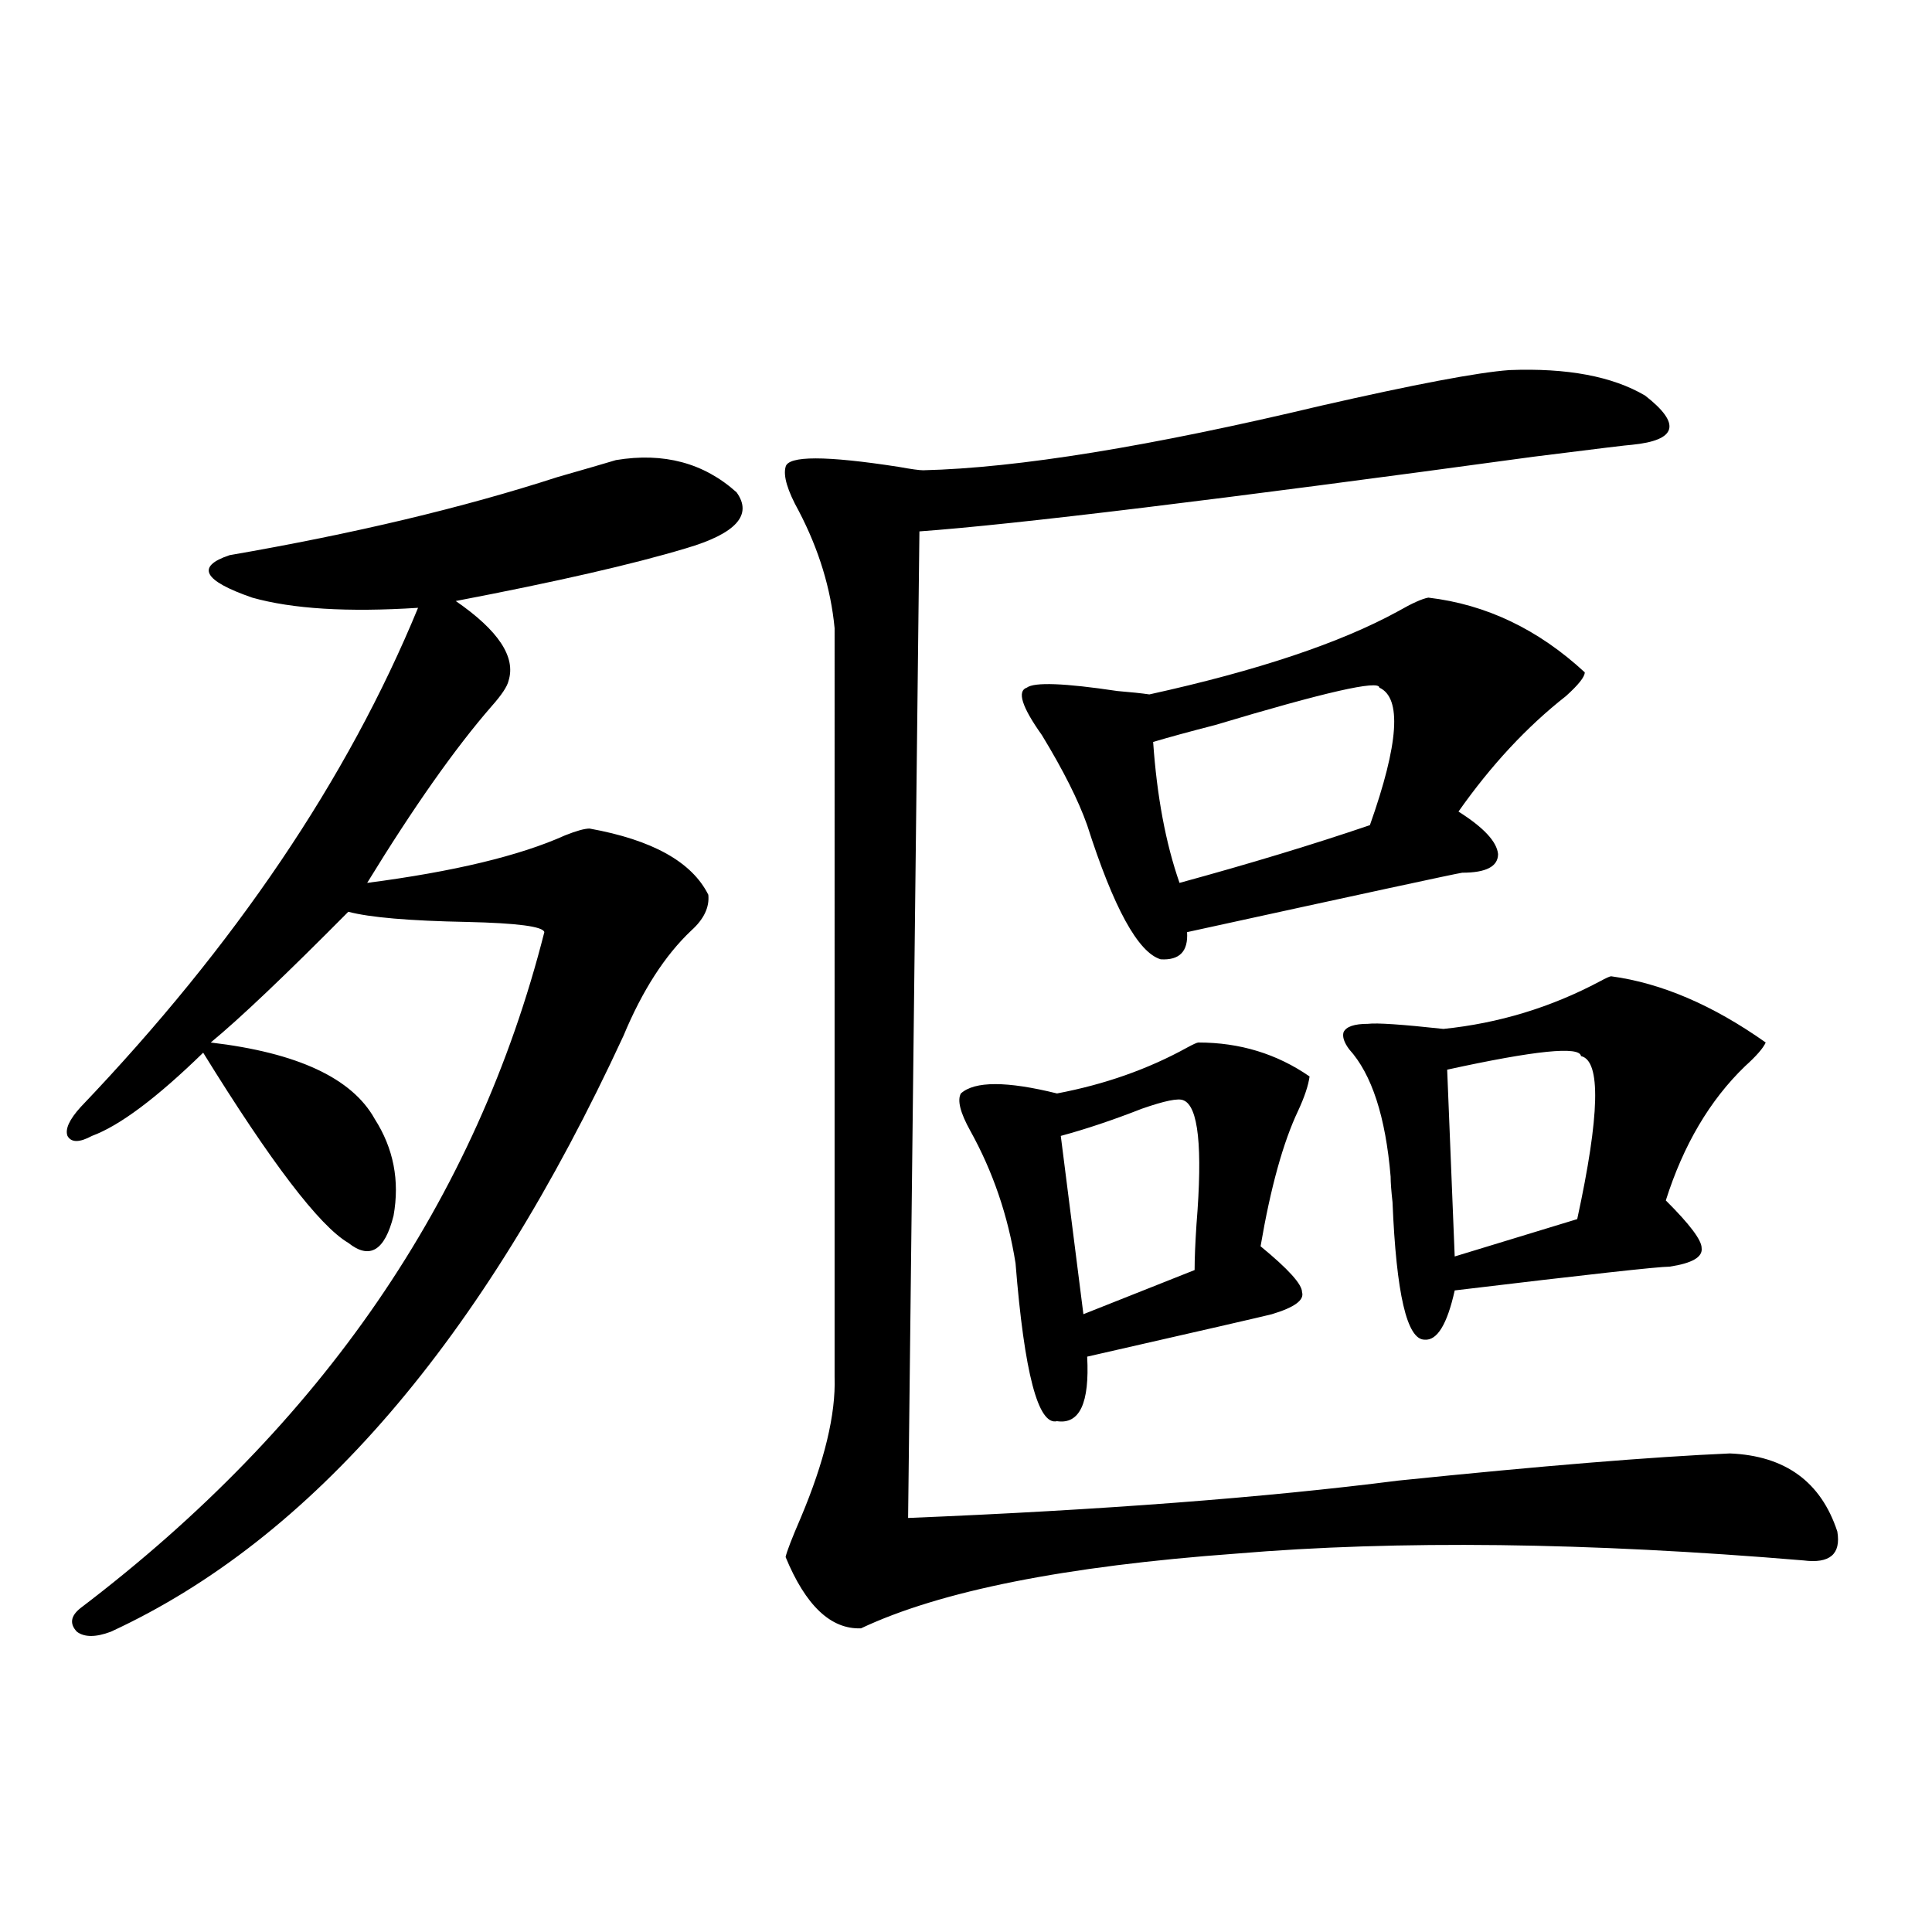
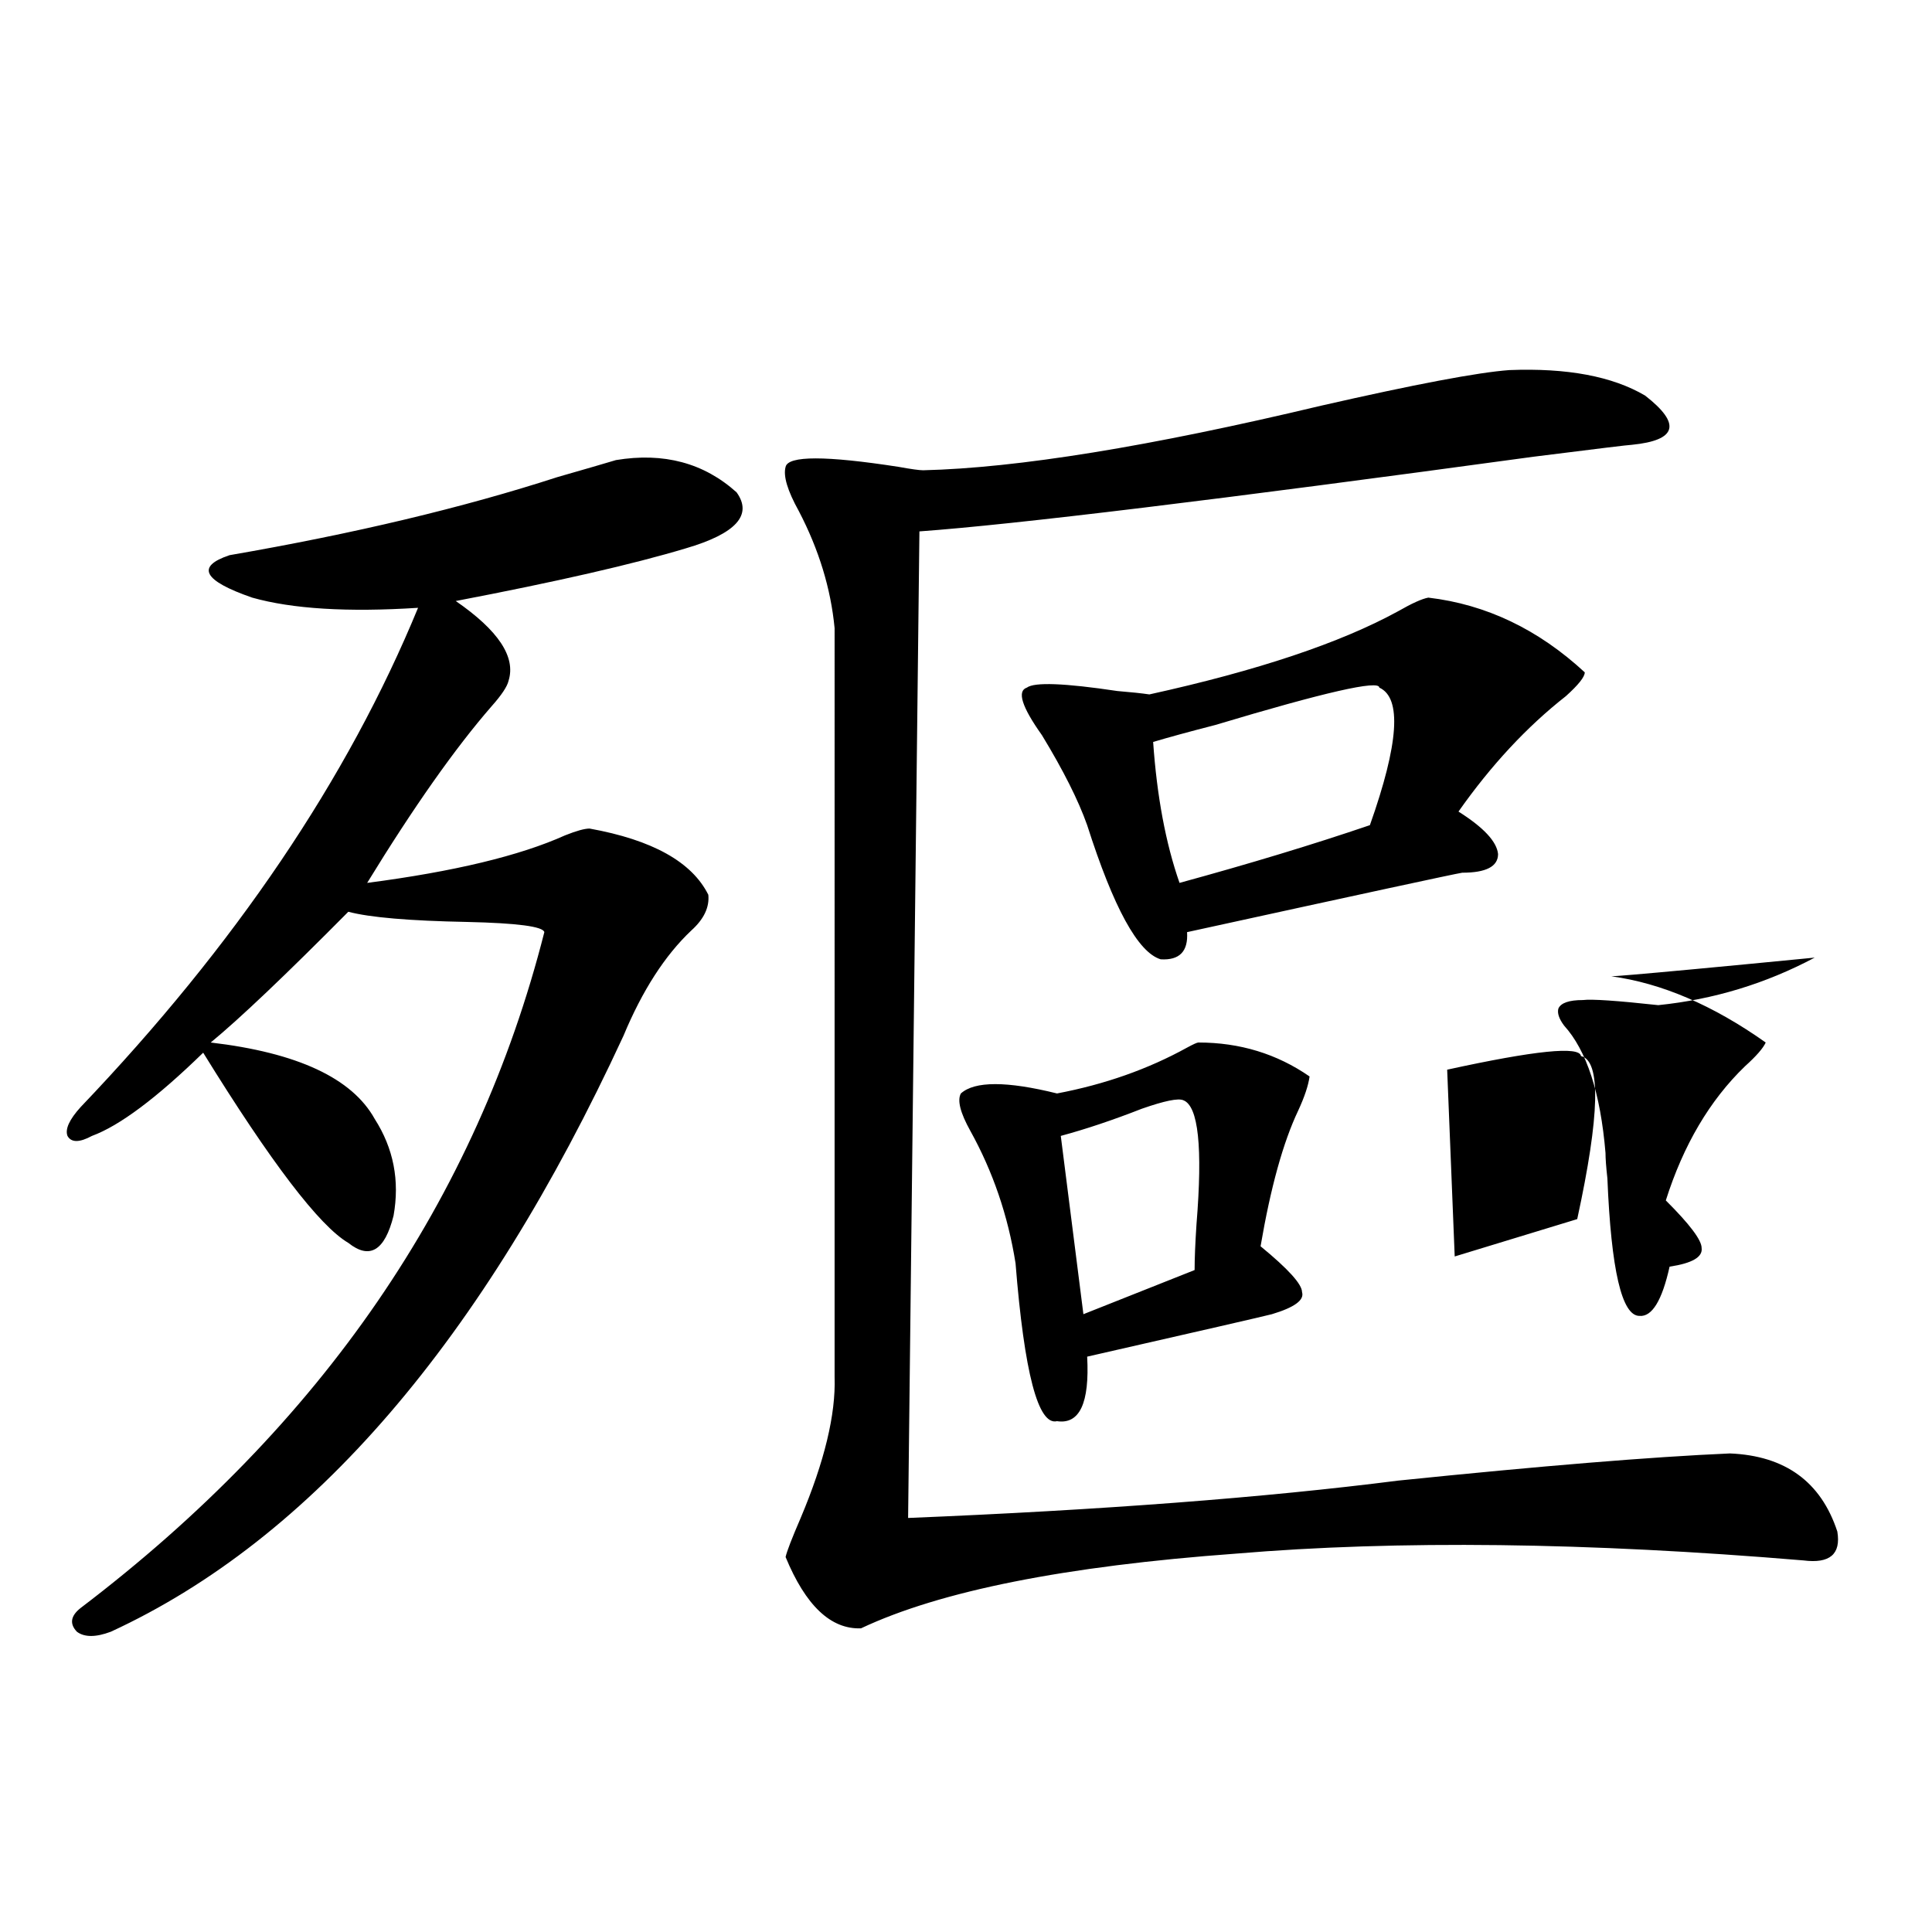
<svg xmlns="http://www.w3.org/2000/svg" version="1.1" id="图层_1" x="0px" y="0px" width="1000px" height="1000px" viewBox="0 0 1000 1000" enable-background="new 0 0 1000 1000" xml:space="preserve">
-   <path d="M318.821,238.137c24.71-4.092,45.518,1.47,62.438,16.699c8.445,11.729-0.335,21.396-26.341,29.004  c-27.316,8.213-66.995,17.29-119.021,27.246c22.104,15.244,31.219,29.004,27.316,41.309c-0.655,2.939-3.582,7.334-8.78,13.184  c-18.871,21.685-40.334,52.158-64.389,91.406c44.877-5.85,79.022-14.063,102.437-24.609c5.854-2.334,10.076-3.516,12.683-3.516  c32.515,5.864,53.002,17.29,61.462,34.277c0.641,6.455-2.286,12.607-8.78,18.457c-13.658,12.896-25.365,31.064-35.121,54.492  C249.875,693.713,161.417,796.545,57.364,844.582c-7.805,2.926-13.658,2.926-17.561,0c-3.902-4.105-3.262-8.212,1.951-12.305  c124.875-94.922,204.873-211.514,239.994-349.805c-0.655-2.925-13.993-4.683-39.999-5.273c-29.923-0.576-50.41-2.334-61.462-5.273  c-32.529,32.822-56.264,55.371-71.218,67.676c44.877,5.273,73.169,18.457,84.876,39.551c9.756,15.244,13.003,31.943,9.756,50.098  c-4.558,18.169-12.362,22.852-23.414,14.063c-14.969-8.789-39.999-41.597-75.12-98.438c-24.069,23.442-43.261,37.793-57.56,43.066  c-6.509,3.516-10.731,3.516-12.683,0c-1.311-3.516,0.976-8.486,6.829-14.941c79.998-83.784,138.198-169.917,174.63-258.398  c-36.432,2.349-65.044,0.591-85.852-5.273c-25.365-8.789-29.268-16.108-11.707-21.973c64.389-11.123,120.973-24.609,169.752-40.43  C302.877,242.834,312.968,239.895,318.821,238.137z M781.249,191.555c29.908-1.167,53.322,3.228,70.242,13.184  c18.856,14.653,16.585,23.154-6.829,25.488c-1.311,0-18.216,2.061-50.73,6.152c-163.258,22.275-269.262,35.156-318.041,38.672  l-5.854,510.645c100.15-4.092,184.706-10.547,253.652-19.336c74.145-7.607,131.369-12.305,171.703-14.063  c28.612,1.182,47.148,14.653,55.608,40.43c1.951,11.729-3.902,16.699-17.561,14.941c-55.943-4.683-108.29-7.319-157.069-7.91  c-49.435-0.576-94.967,0.879-136.582,4.395c-88.458,6.455-153.167,19.336-194.142,38.672c-15.609,0.577-28.627-11.728-39.023-36.914  c0.641-2.925,3.247-9.668,7.805-20.215c12.348-29.292,18.201-53.613,17.561-72.949V325.148c-1.951-20.503-8.14-40.718-18.536-60.645  c-5.854-10.547-8.14-18.154-6.829-22.852c1.296-5.85,20.808-5.85,58.535,0c6.494,1.182,10.731,1.758,12.683,1.758  c48.779-1.167,117.391-12.305,205.849-33.398C732.47,198.889,764.984,192.736,781.249,191.555z M620.277,539.602  c21.463,0,40.64,5.864,57.56,17.578c-0.655,4.697-2.606,10.547-5.854,17.578c-7.805,16.411-14.313,39.854-19.512,70.313  c14.299,11.729,21.463,19.639,21.463,23.73c1.296,4.106-3.902,7.91-15.609,11.426c-4.558,1.182-36.432,8.501-95.607,21.973  c1.296,24.033-3.902,35.156-15.609,33.398c-9.756,2.349-16.92-24.897-21.463-81.738c-3.902-24.609-11.707-47.461-23.414-68.555  c-5.213-9.365-6.829-15.82-4.878-19.336c7.149-6.44,23.734-6.44,49.755,0c24.71-4.683,47.148-12.593,67.315-23.73  C617.671,540.48,619.622,539.602,620.277,539.602z M739.299,309.328c29.908,3.516,56.904,16.411,80.974,38.672  c0,2.349-3.262,6.455-9.756,12.305c-20.167,15.82-38.703,35.747-55.608,59.766c13.003,8.213,19.832,15.532,20.487,21.973  c0,6.455-6.188,9.668-18.536,9.668c-3.902,0.591-51.386,10.85-142.436,30.762c0.641,9.971-3.902,14.653-13.658,14.063  c-11.707-3.516-24.39-26.655-38.048-69.434c-4.558-12.881-12.362-28.413-23.414-46.582c-10.411-14.639-13.018-22.852-7.805-24.609  c3.902-2.925,19.512-2.334,46.828,1.758c7.149,0.591,12.683,1.182,16.585,1.758c55.929-12.305,98.854-26.655,128.777-43.066  C730.839,312.268,736.037,309.919,739.299,309.328z M612.473,569.484c-2.606-1.167-9.756,0.303-21.463,4.395  c-14.969,5.864-28.947,10.547-41.95,14.063l11.707,92.285l57.56-22.852c0-5.85,0.32-13.76,0.976-23.73  C622.549,593.806,620.277,572.424,612.473,569.484z M713.934,355.91c0-4.092-28.292,2.349-84.876,19.336  c-13.658,3.516-24.39,6.455-32.194,8.789c1.951,28.125,6.494,52.446,13.658,72.949c36.417-9.956,69.267-19.912,98.534-29.883  C724.01,384.914,725.641,361.184,713.934,355.91z M833.931,505.324c26.006,3.516,52.682,14.941,79.998,34.277  c-1.311,2.939-4.878,7.031-10.731,12.305c-18.216,17.578-31.874,40.732-40.975,69.434c12.348,12.305,18.536,20.518,18.536,24.609  c0.641,4.697-4.878,7.91-16.585,9.668c-5.854,0-42.926,4.106-111.217,12.305c-3.902,17.578-9.115,26.079-15.609,25.488  c-9.115,0-14.634-23.73-16.585-71.191c-0.655-5.85-0.976-10.244-0.976-13.184c-2.606-31.05-9.756-53.022-21.463-65.918  c-2.606-3.516-3.582-6.44-2.927-8.789c1.296-2.925,5.519-4.395,12.683-4.395c4.543-0.576,17.561,0.303,39.023,2.637  c28.612-2.925,55.608-11.123,80.974-24.609C831.324,506.203,833.275,505.324,833.931,505.324z M818.321,546.633  c-0.655-5.273-23.749-2.925-69.267,7.031l3.902,96.68l63.413-19.336C828.077,577.106,828.718,548.981,818.321,546.633z" />
+   <path d="M318.821,238.137c24.71-4.092,45.518,1.47,62.438,16.699c8.445,11.729-0.335,21.396-26.341,29.004  c-27.316,8.213-66.995,17.29-119.021,27.246c22.104,15.244,31.219,29.004,27.316,41.309c-0.655,2.939-3.582,7.334-8.78,13.184  c-18.871,21.685-40.334,52.158-64.389,91.406c44.877-5.85,79.022-14.063,102.437-24.609c5.854-2.334,10.076-3.516,12.683-3.516  c32.515,5.864,53.002,17.29,61.462,34.277c0.641,6.455-2.286,12.607-8.78,18.457c-13.658,12.896-25.365,31.064-35.121,54.492  C249.875,693.713,161.417,796.545,57.364,844.582c-7.805,2.926-13.658,2.926-17.561,0c-3.902-4.105-3.262-8.212,1.951-12.305  c124.875-94.922,204.873-211.514,239.994-349.805c-0.655-2.925-13.993-4.683-39.999-5.273c-29.923-0.576-50.41-2.334-61.462-5.273  c-32.529,32.822-56.264,55.371-71.218,67.676c44.877,5.273,73.169,18.457,84.876,39.551c9.756,15.244,13.003,31.943,9.756,50.098  c-4.558,18.169-12.362,22.852-23.414,14.063c-14.969-8.789-39.999-41.597-75.12-98.438c-24.069,23.442-43.261,37.793-57.56,43.066  c-6.509,3.516-10.731,3.516-12.683,0c-1.311-3.516,0.976-8.486,6.829-14.941c79.998-83.784,138.198-169.917,174.63-258.398  c-36.432,2.349-65.044,0.591-85.852-5.273c-25.365-8.789-29.268-16.108-11.707-21.973c64.389-11.123,120.973-24.609,169.752-40.43  C302.877,242.834,312.968,239.895,318.821,238.137z M781.249,191.555c29.908-1.167,53.322,3.228,70.242,13.184  c18.856,14.653,16.585,23.154-6.829,25.488c-1.311,0-18.216,2.061-50.73,6.152c-163.258,22.275-269.262,35.156-318.041,38.672  l-5.854,510.645c100.15-4.092,184.706-10.547,253.652-19.336c74.145-7.607,131.369-12.305,171.703-14.063  c28.612,1.182,47.148,14.653,55.608,40.43c1.951,11.729-3.902,16.699-17.561,14.941c-55.943-4.683-108.29-7.319-157.069-7.91  c-49.435-0.576-94.967,0.879-136.582,4.395c-88.458,6.455-153.167,19.336-194.142,38.672c-15.609,0.577-28.627-11.728-39.023-36.914  c0.641-2.925,3.247-9.668,7.805-20.215c12.348-29.292,18.201-53.613,17.561-72.949V325.148c-1.951-20.503-8.14-40.718-18.536-60.645  c-5.854-10.547-8.14-18.154-6.829-22.852c1.296-5.85,20.808-5.85,58.535,0c6.494,1.182,10.731,1.758,12.683,1.758  c48.779-1.167,117.391-12.305,205.849-33.398C732.47,198.889,764.984,192.736,781.249,191.555z M620.277,539.602  c21.463,0,40.64,5.864,57.56,17.578c-0.655,4.697-2.606,10.547-5.854,17.578c-7.805,16.411-14.313,39.854-19.512,70.313  c14.299,11.729,21.463,19.639,21.463,23.73c1.296,4.106-3.902,7.91-15.609,11.426c-4.558,1.182-36.432,8.501-95.607,21.973  c1.296,24.033-3.902,35.156-15.609,33.398c-9.756,2.349-16.92-24.897-21.463-81.738c-3.902-24.609-11.707-47.461-23.414-68.555  c-5.213-9.365-6.829-15.82-4.878-19.336c7.149-6.44,23.734-6.44,49.755,0c24.71-4.683,47.148-12.593,67.315-23.73  C617.671,540.48,619.622,539.602,620.277,539.602z M739.299,309.328c29.908,3.516,56.904,16.411,80.974,38.672  c0,2.349-3.262,6.455-9.756,12.305c-20.167,15.82-38.703,35.747-55.608,59.766c13.003,8.213,19.832,15.532,20.487,21.973  c0,6.455-6.188,9.668-18.536,9.668c-3.902,0.591-51.386,10.85-142.436,30.762c0.641,9.971-3.902,14.653-13.658,14.063  c-11.707-3.516-24.39-26.655-38.048-69.434c-4.558-12.881-12.362-28.413-23.414-46.582c-10.411-14.639-13.018-22.852-7.805-24.609  c3.902-2.925,19.512-2.334,46.828,1.758c7.149,0.591,12.683,1.182,16.585,1.758c55.929-12.305,98.854-26.655,128.777-43.066  C730.839,312.268,736.037,309.919,739.299,309.328z M612.473,569.484c-2.606-1.167-9.756,0.303-21.463,4.395  c-14.969,5.864-28.947,10.547-41.95,14.063l11.707,92.285l57.56-22.852c0-5.85,0.32-13.76,0.976-23.73  C622.549,593.806,620.277,572.424,612.473,569.484z M713.934,355.91c0-4.092-28.292,2.349-84.876,19.336  c-13.658,3.516-24.39,6.455-32.194,8.789c1.951,28.125,6.494,52.446,13.658,72.949c36.417-9.956,69.267-19.912,98.534-29.883  C724.01,384.914,725.641,361.184,713.934,355.91z M833.931,505.324c26.006,3.516,52.682,14.941,79.998,34.277  c-1.311,2.939-4.878,7.031-10.731,12.305c-18.216,17.578-31.874,40.732-40.975,69.434c12.348,12.305,18.536,20.518,18.536,24.609  c0.641,4.697-4.878,7.91-16.585,9.668c-3.902,17.578-9.115,26.079-15.609,25.488  c-9.115,0-14.634-23.73-16.585-71.191c-0.655-5.85-0.976-10.244-0.976-13.184c-2.606-31.05-9.756-53.022-21.463-65.918  c-2.606-3.516-3.582-6.44-2.927-8.789c1.296-2.925,5.519-4.395,12.683-4.395c4.543-0.576,17.561,0.303,39.023,2.637  c28.612-2.925,55.608-11.123,80.974-24.609C831.324,506.203,833.275,505.324,833.931,505.324z M818.321,546.633  c-0.655-5.273-23.749-2.925-69.267,7.031l3.902,96.68l63.413-19.336C828.077,577.106,828.718,548.981,818.321,546.633z" />
</svg>